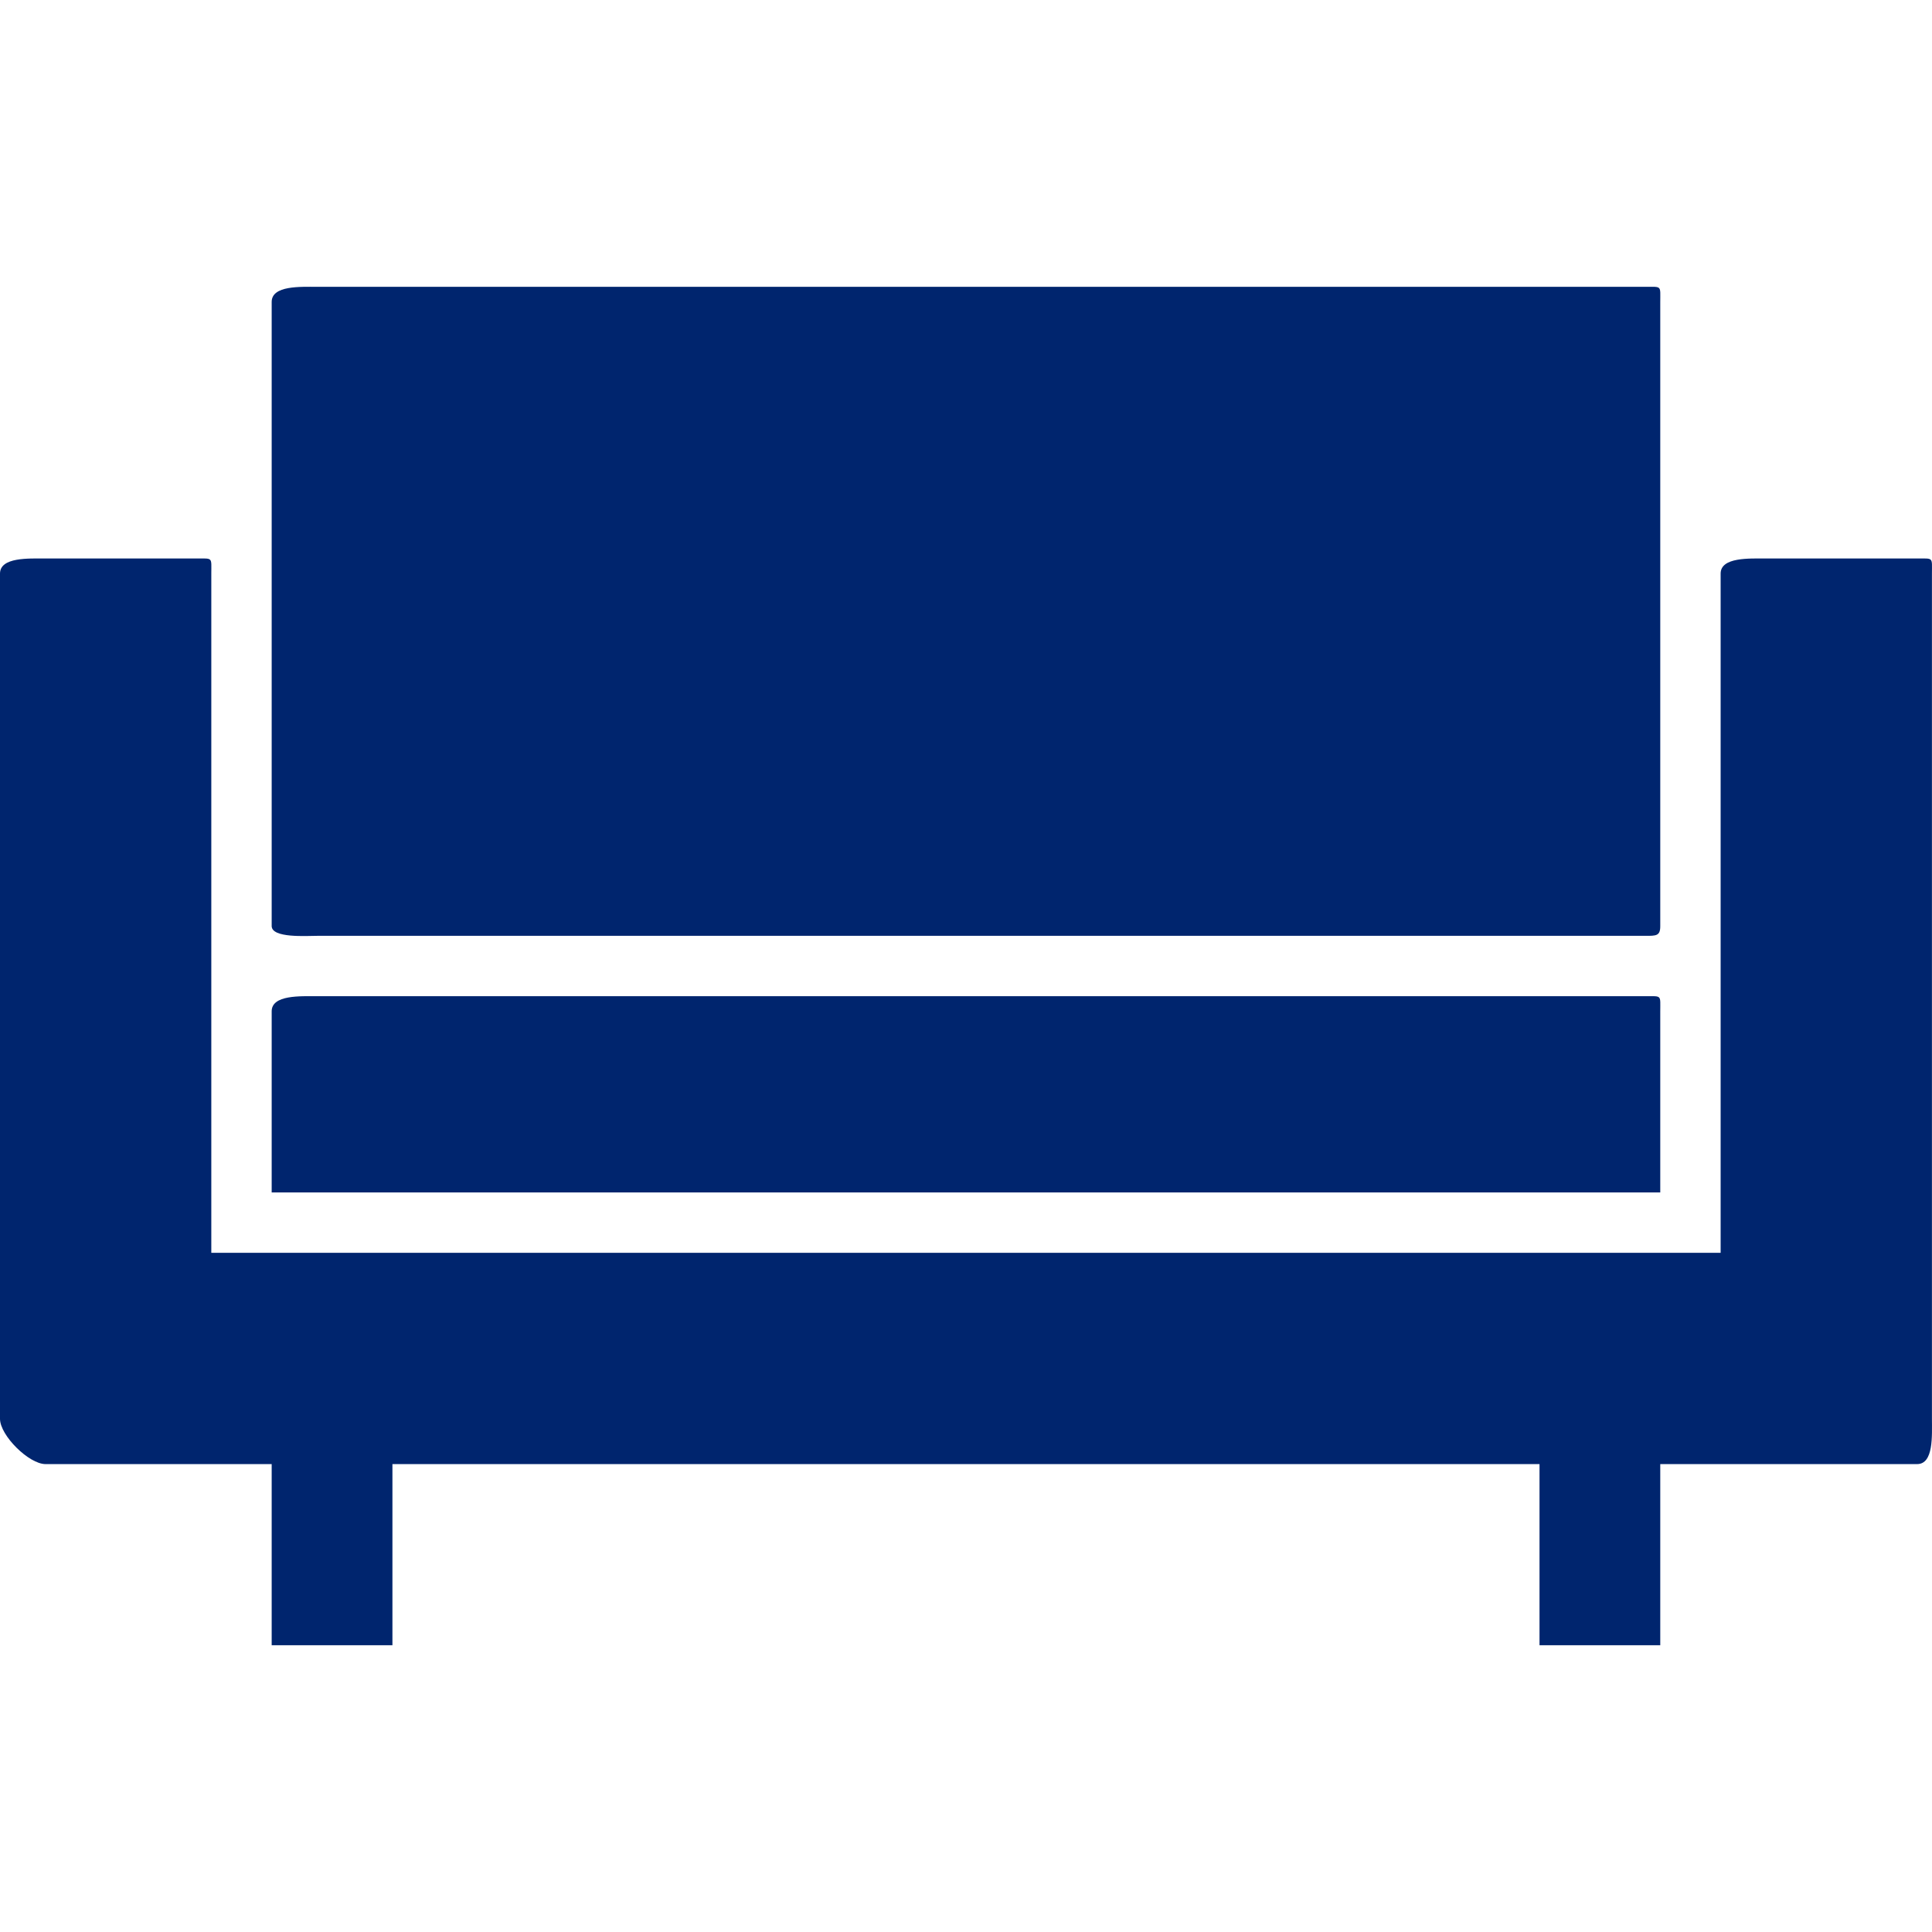
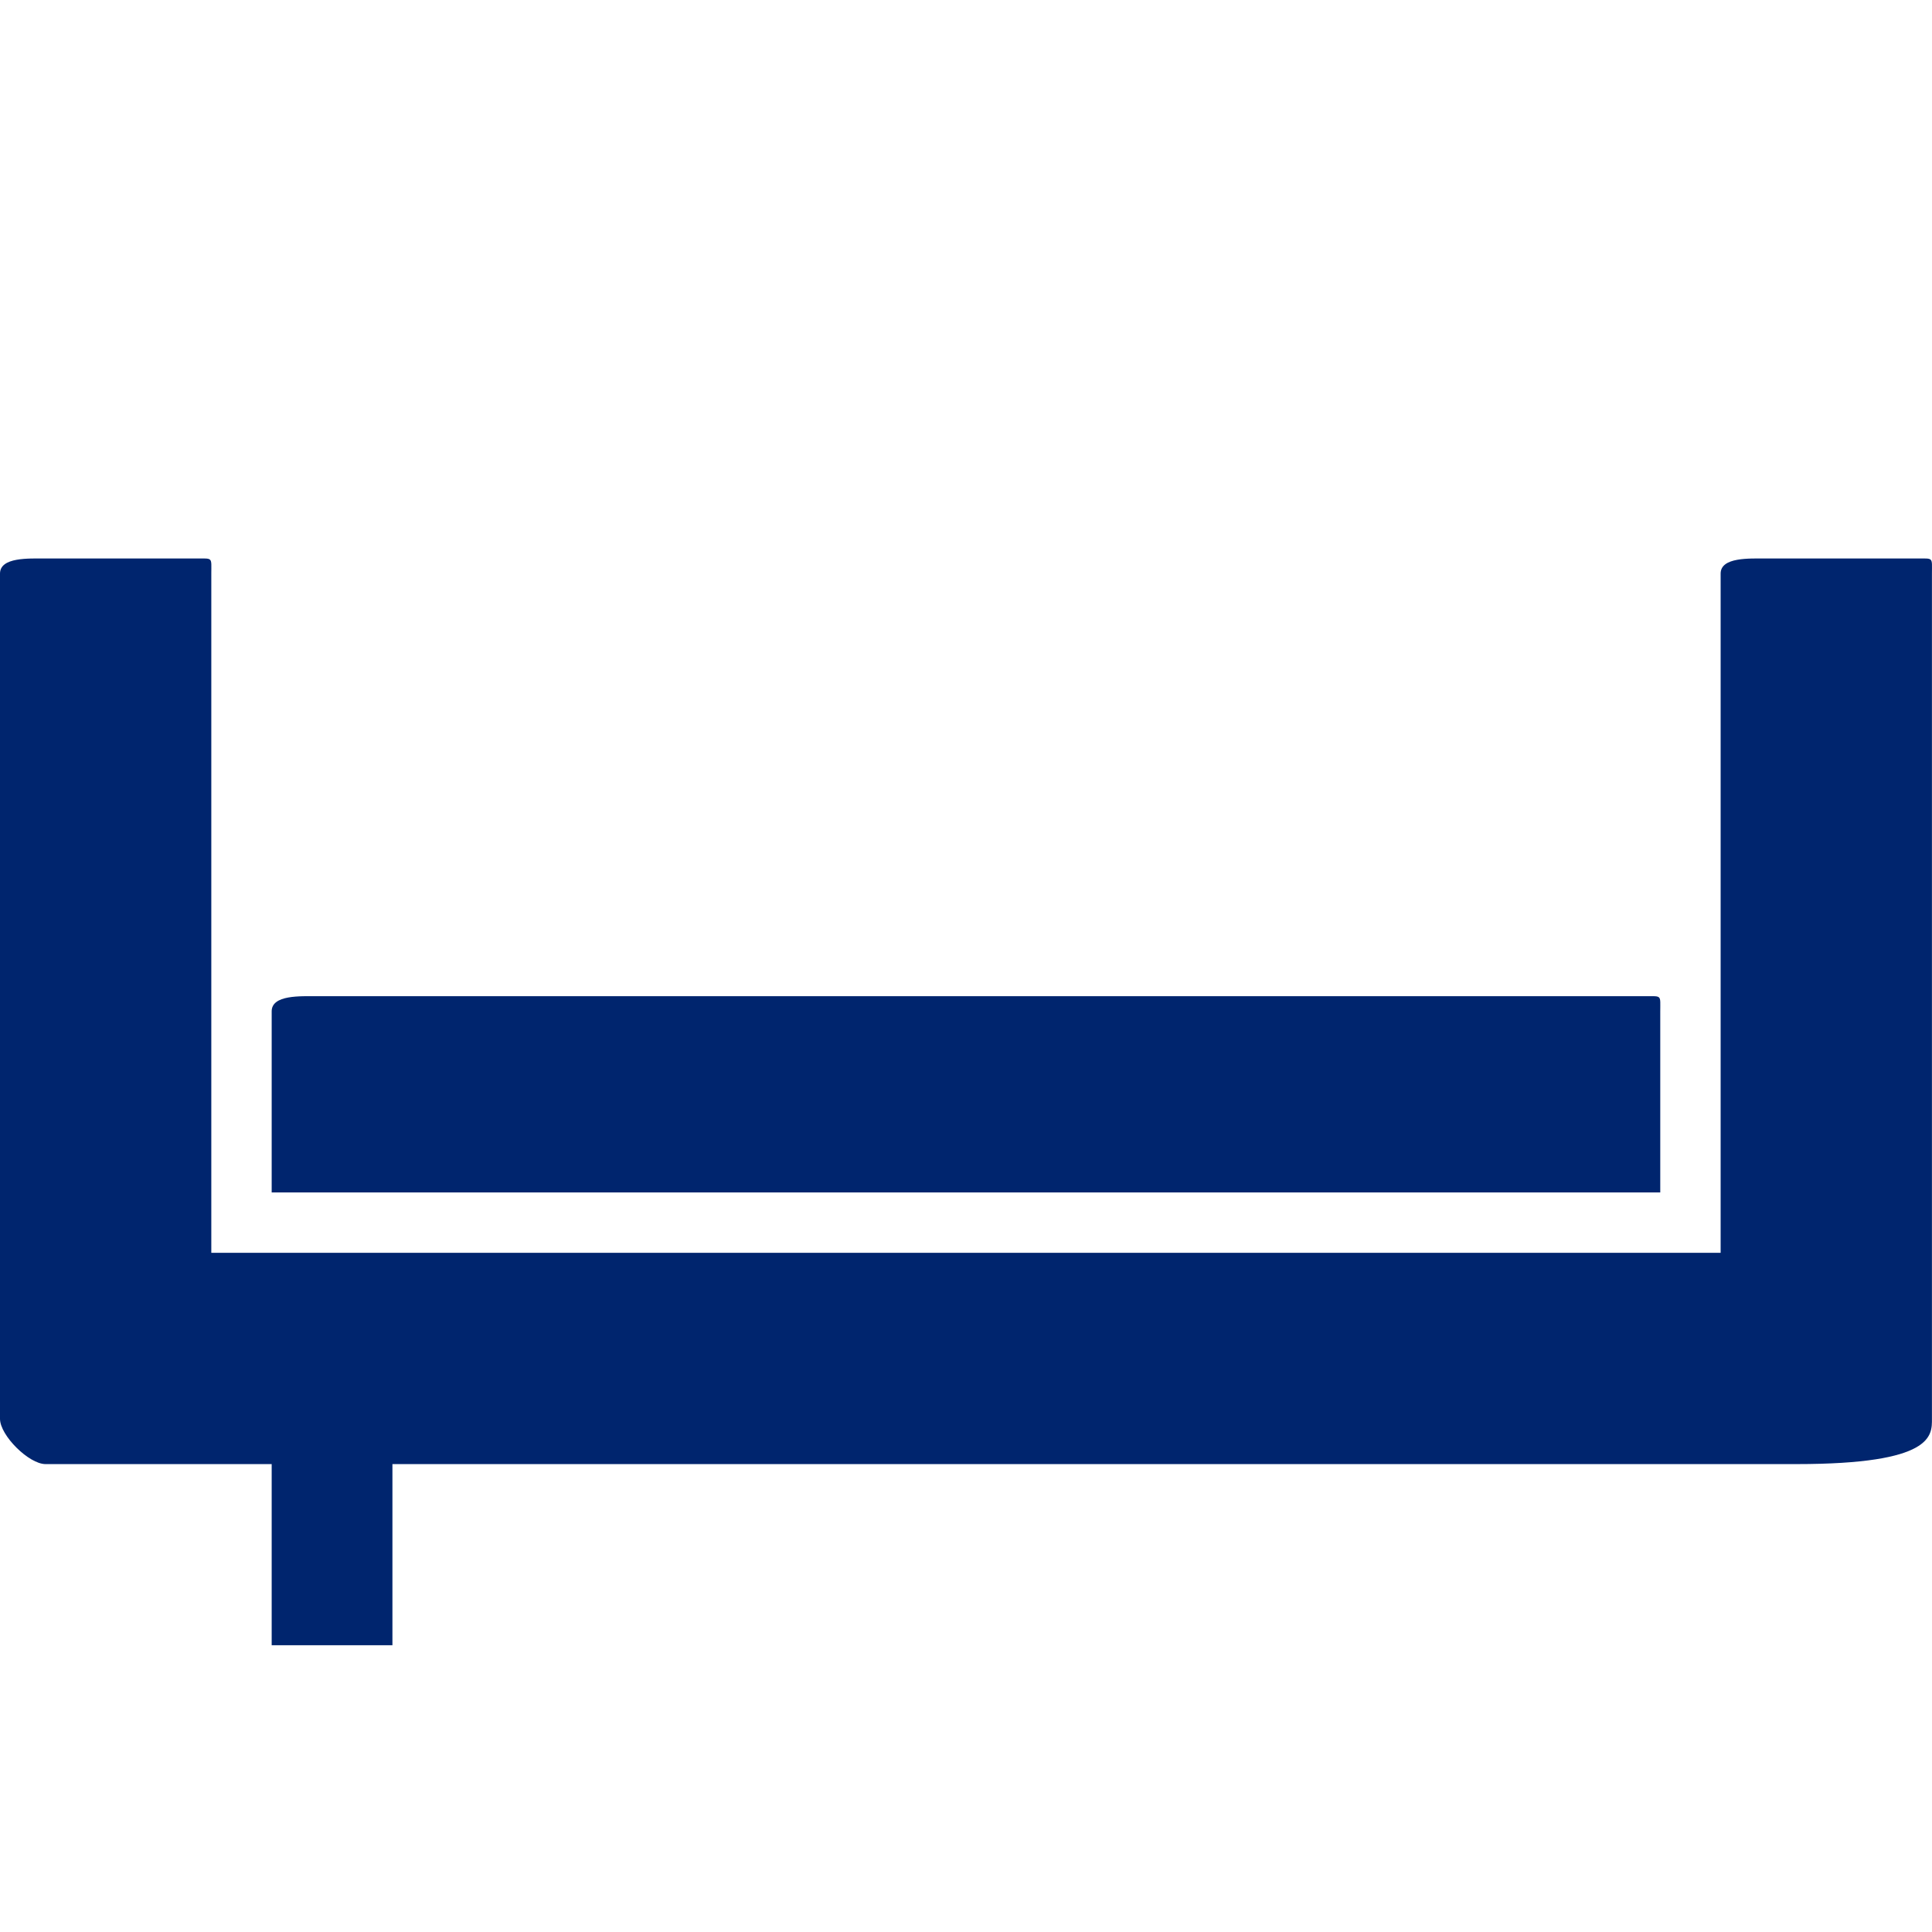
<svg xmlns="http://www.w3.org/2000/svg" version="1.1" id="Layer_1" x="0px" y="0px" viewBox="0 0 512.016 512.016" style="enable-background:new 0 0 512.016 512.016;" xml:space="preserve">
  <g>
    <g>
      <path d="M436.068,264.013h-352c-4.412,0-12.068-0.408-12.068,4v48h368v-48C440,263.605,440.48,264.013,436.068,264.013z" fill="#000000" style="fill: rgb(0, 37, 110);" />
    </g>
  </g>
  <g>
    <g>
-       <path d="M436.068,76.013h-352c-4.412,0-12.068-0.408-12.068,4v165.4c0,3.268,9.256,2.6,12.068,2.6h352 c2.808,0,3.948,0.056,3.932-2.6v-165.4C440,75.605,440.48,76.013,436.068,76.013z" fill="#000000" style="fill: rgb(0, 37, 110);" />
-     </g>
+       </g>
  </g>
  <g>
    <g>
-       <path d="M512,376.013v-224c0-4.408,0.48-4-3.932-4h-40c-4.412,0-12.068-0.408-12.068,4v116v64h-11.932h-368H56v-64v-116 c0-4.408,0.48-4-3.932-4h-40c-4.412,0-12.068-0.408-12.068,4v224c0,4.412,7.656,12,12.068,12h20h28H72v48h32v-48h304v48h32v-48 h20.068h5.248h42.752C512.484,388.013,512,380.425,512,376.013z" fill="#000000" style="fill: rgb(0, 37, 110);" />
+       <path d="M512,376.013v-224c0-4.408,0.48-4-3.932-4h-40c-4.412,0-12.068-0.408-12.068,4v116v64h-11.932h-368H56v-64v-116 c0-4.408,0.48-4-3.932-4h-40c-4.412,0-12.068-0.408-12.068,4v224c0,4.412,7.656,12,12.068,12h20h28H72v48h32v-48h304v48v-48 h20.068h5.248h42.752C512.484,388.013,512,380.425,512,376.013z" fill="#000000" style="fill: rgb(0, 37, 110);" />
    </g>
  </g>
</svg>